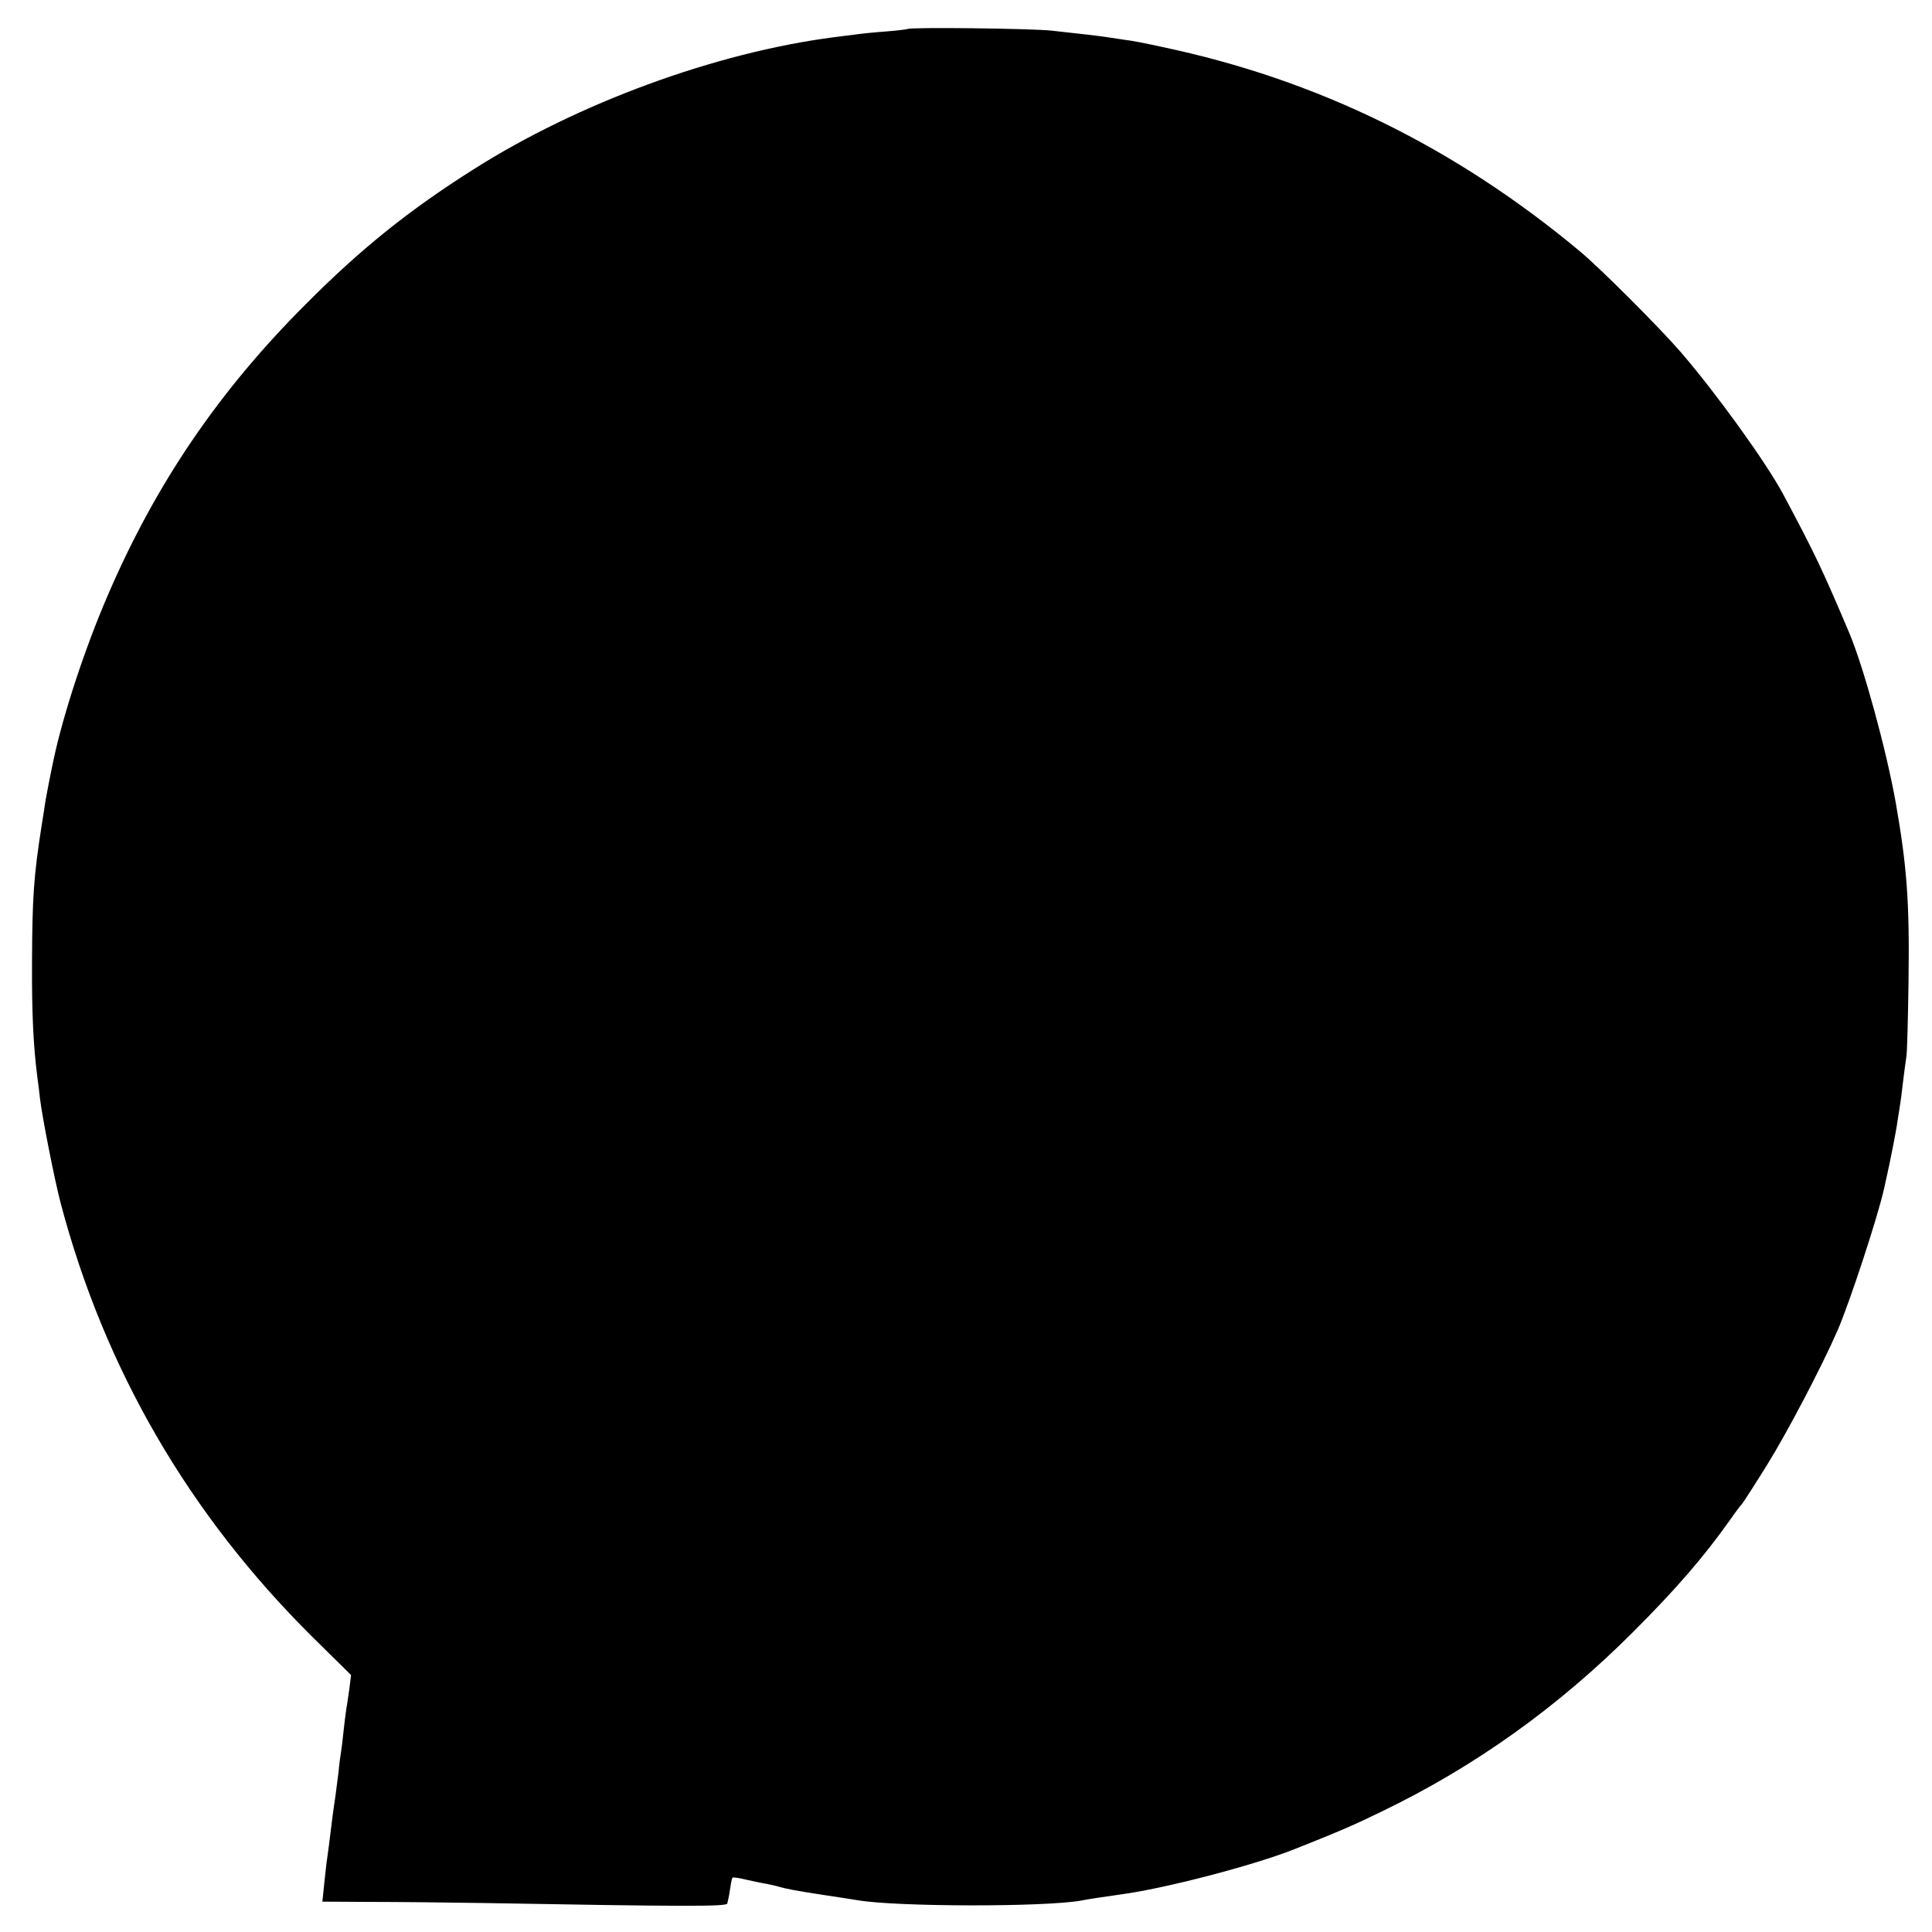
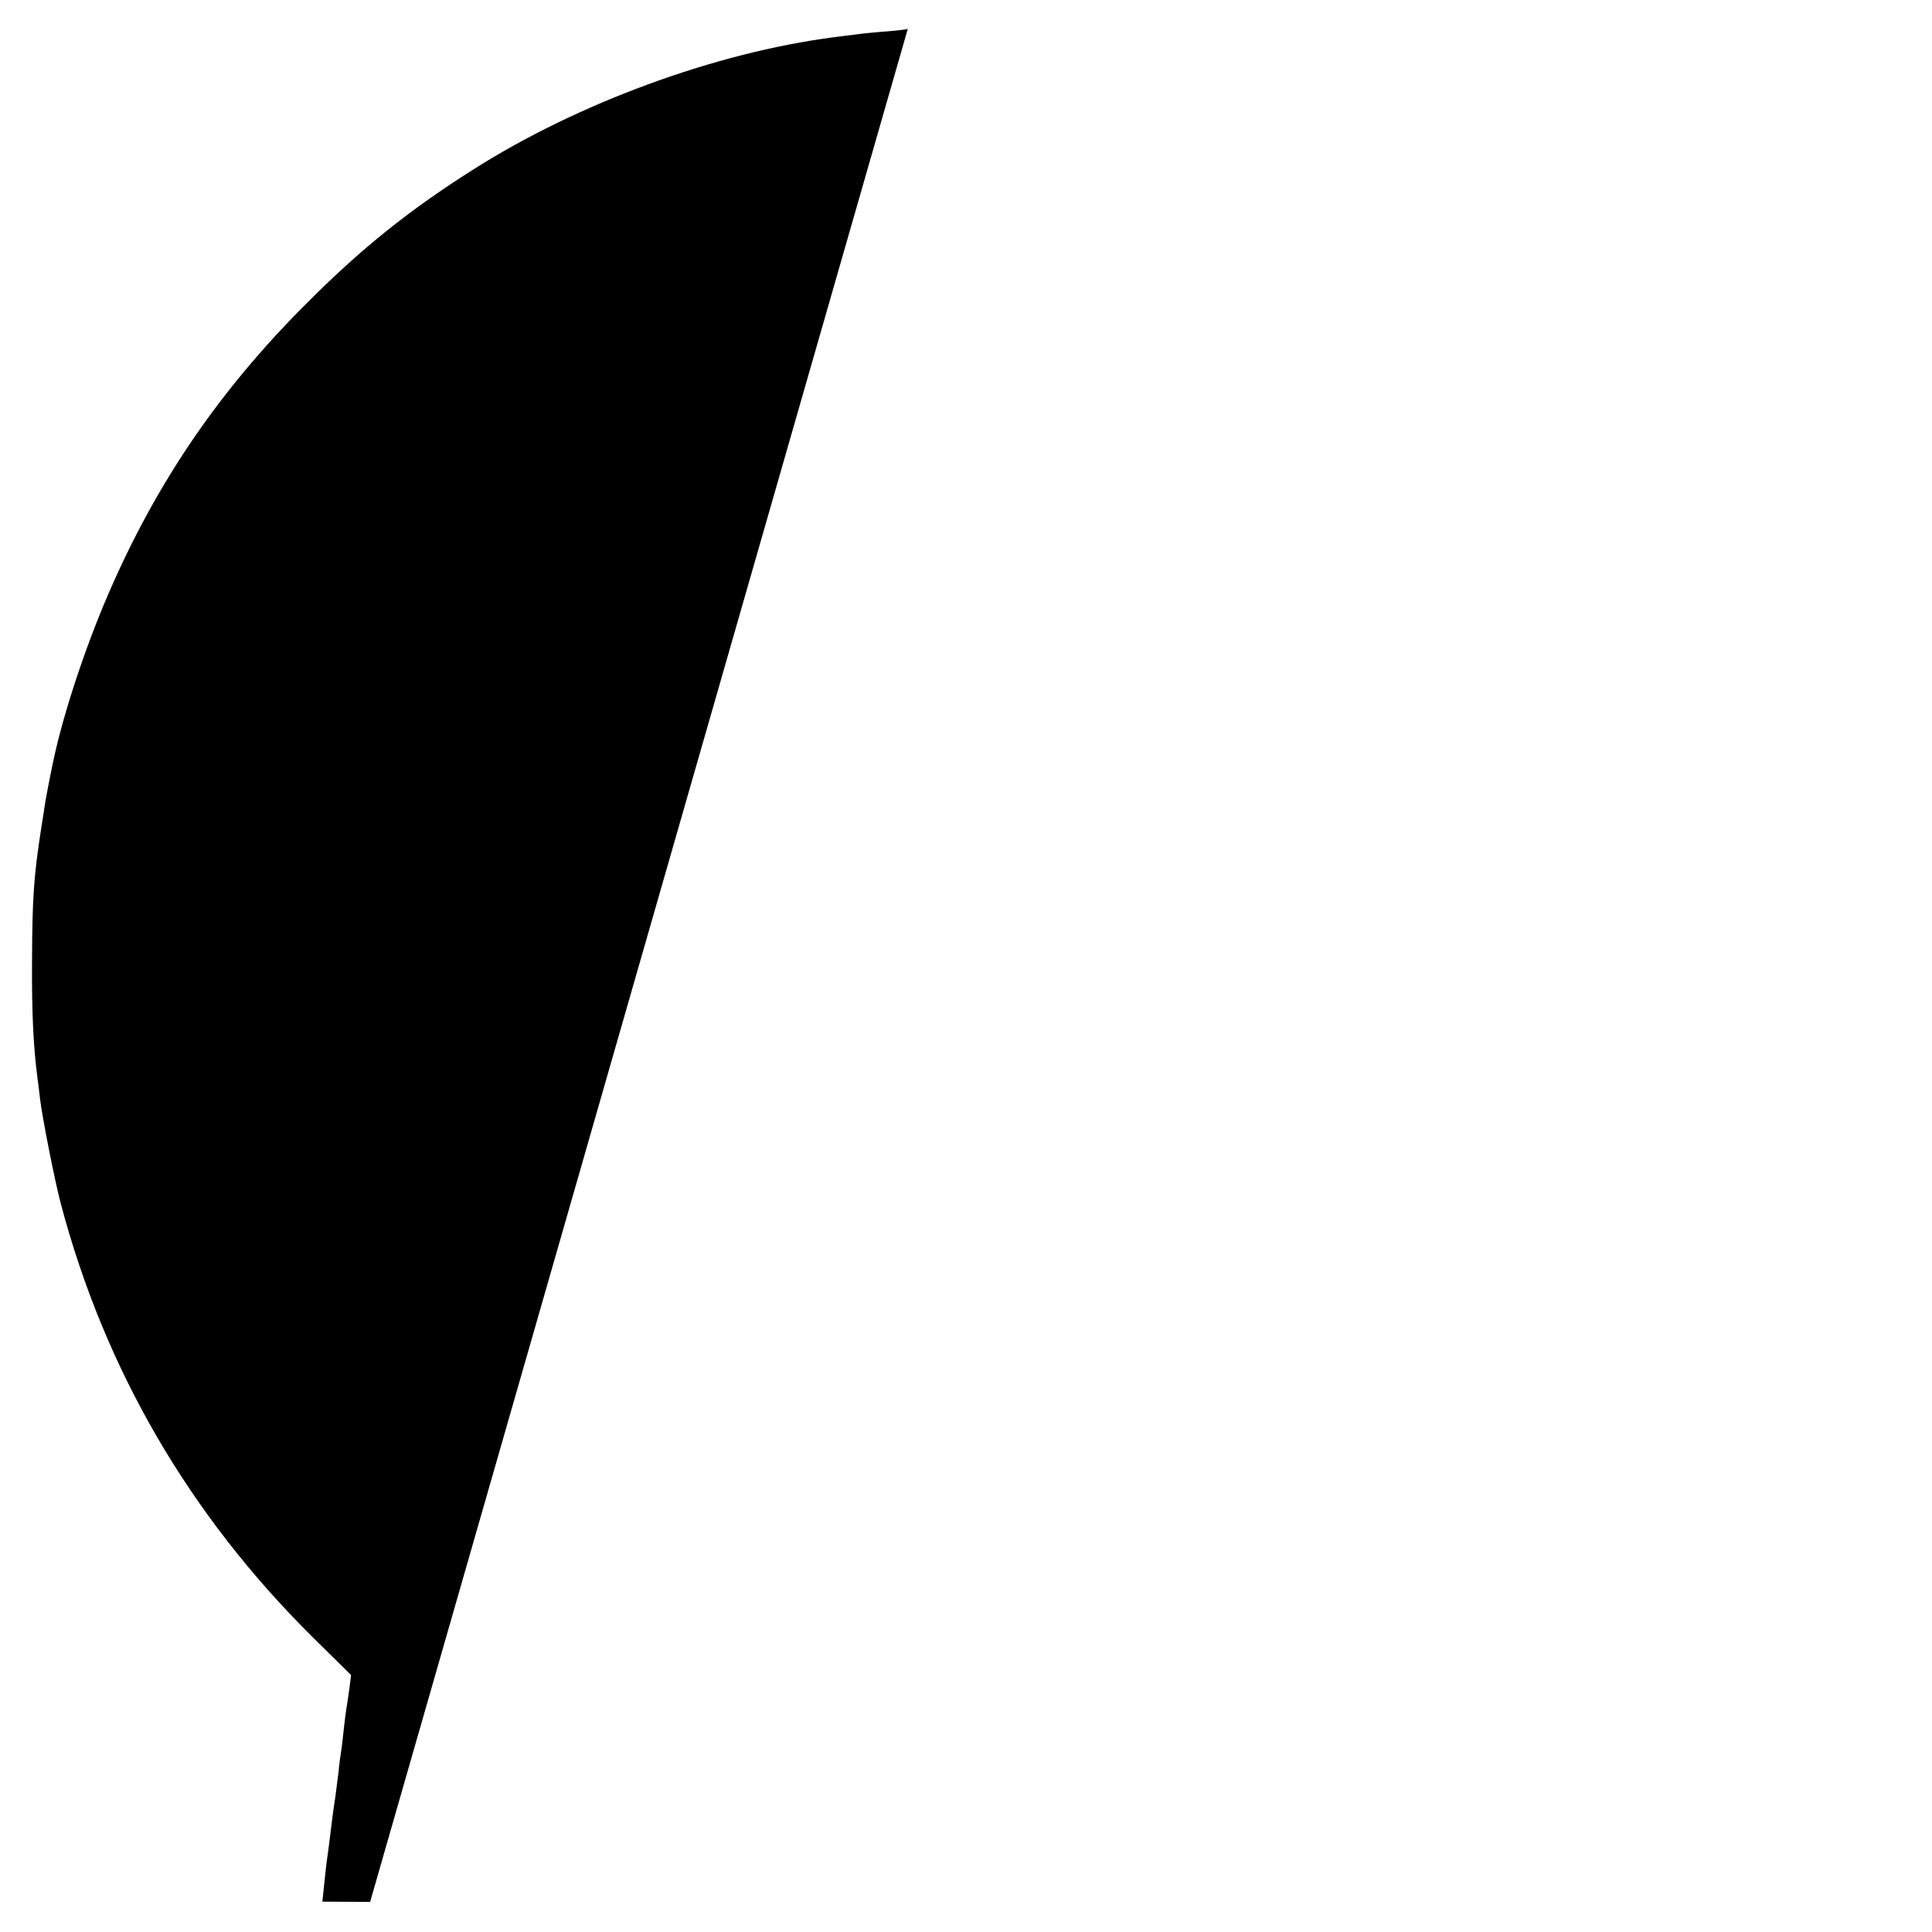
<svg xmlns="http://www.w3.org/2000/svg" version="1.0" width="700pt" height="700pt" viewBox="0 0 700 700" preserveAspectRatio="xMidYMid meet">
  <g transform="translate(0,700) scale(0.1,-0.1)" fill="#000000" stroke="none">
-     <path d="M3289 6895 c-2 -1 -38 -6 -79 -9 -41 -3 -91 -8 -110 -11 -19 -2 -55 -7 -80 -10 -429 -56 -927 -239 -1305 -479 -234 -148 -408 -288 -605 -486 -317 -316 -546 -653 -720 -1058 -82 -190 -161 -430 -196 -595 -14 -66 -25 -125 -29 -147 -2 -14 -8 -54 -14 -90 -29 -185 -34 -261 -35 -495 -1 -187 5 -306 19 -415 3 -19 7 -56 10 -81 8 -67 53 -296 75 -379 159 -601 465 -1128 913 -1572 l139 -137 -6 -48 c-4 -26 -8 -59 -11 -73 -2 -14 -7 -50 -10 -80 -3 -30 -7 -64 -9 -75 -2 -11 -7 -47 -10 -80 -4 -33 -9 -71 -11 -85 -2 -14 -7 -45 -10 -70 -13 -106 -17 -136 -20 -156 -2 -11 -6 -50 -10 -87 l-7 -67 173 -1 c96 0 280 -2 409 -4 731 -13 881 -13 885 -2 2 7 7 30 10 51 3 22 7 41 9 43 2 2 25 -1 52 -8 27 -6 60 -13 74 -15 14 -3 33 -7 42 -10 28 -8 59 -14 163 -30 55 -8 110 -17 123 -19 141 -24 678 -25 810 -1 23 5 87 14 142 22 159 21 481 105 630 164 166 66 217 88 315 136 339 163 643 381 915 654 153 153 254 270 346 400 21 30 41 57 45 60 3 3 44 66 90 140 74 119 199 357 257 490 43 99 145 409 168 512 2 10 6 26 8 36 14 61 37 178 41 210 3 20 7 46 9 57 2 11 7 49 11 85 4 36 10 76 12 90 3 14 6 138 8 275 4 287 -6 416 -46 645 -35 196 -116 490 -168 615 -100 236 -125 288 -240 504 -63 117 -241 364 -371 515 -78 90 -290 302 -364 364 -454 379 -954 624 -1516 742 -58 13 -116 24 -130 25 -14 2 -41 6 -60 9 -39 6 -99 13 -210 25 -73 8 -514 13 -521 6z" />
+     <path d="M3289 6895 c-2 -1 -38 -6 -79 -9 -41 -3 -91 -8 -110 -11 -19 -2 -55 -7 -80 -10 -429 -56 -927 -239 -1305 -479 -234 -148 -408 -288 -605 -486 -317 -316 -546 -653 -720 -1058 -82 -190 -161 -430 -196 -595 -14 -66 -25 -125 -29 -147 -2 -14 -8 -54 -14 -90 -29 -185 -34 -261 -35 -495 -1 -187 5 -306 19 -415 3 -19 7 -56 10 -81 8 -67 53 -296 75 -379 159 -601 465 -1128 913 -1572 l139 -137 -6 -48 c-4 -26 -8 -59 -11 -73 -2 -14 -7 -50 -10 -80 -3 -30 -7 -64 -9 -75 -2 -11 -7 -47 -10 -80 -4 -33 -9 -71 -11 -85 -2 -14 -7 -45 -10 -70 -13 -106 -17 -136 -20 -156 -2 -11 -6 -50 -10 -87 l-7 -67 173 -1 z" />
  </g>
</svg>